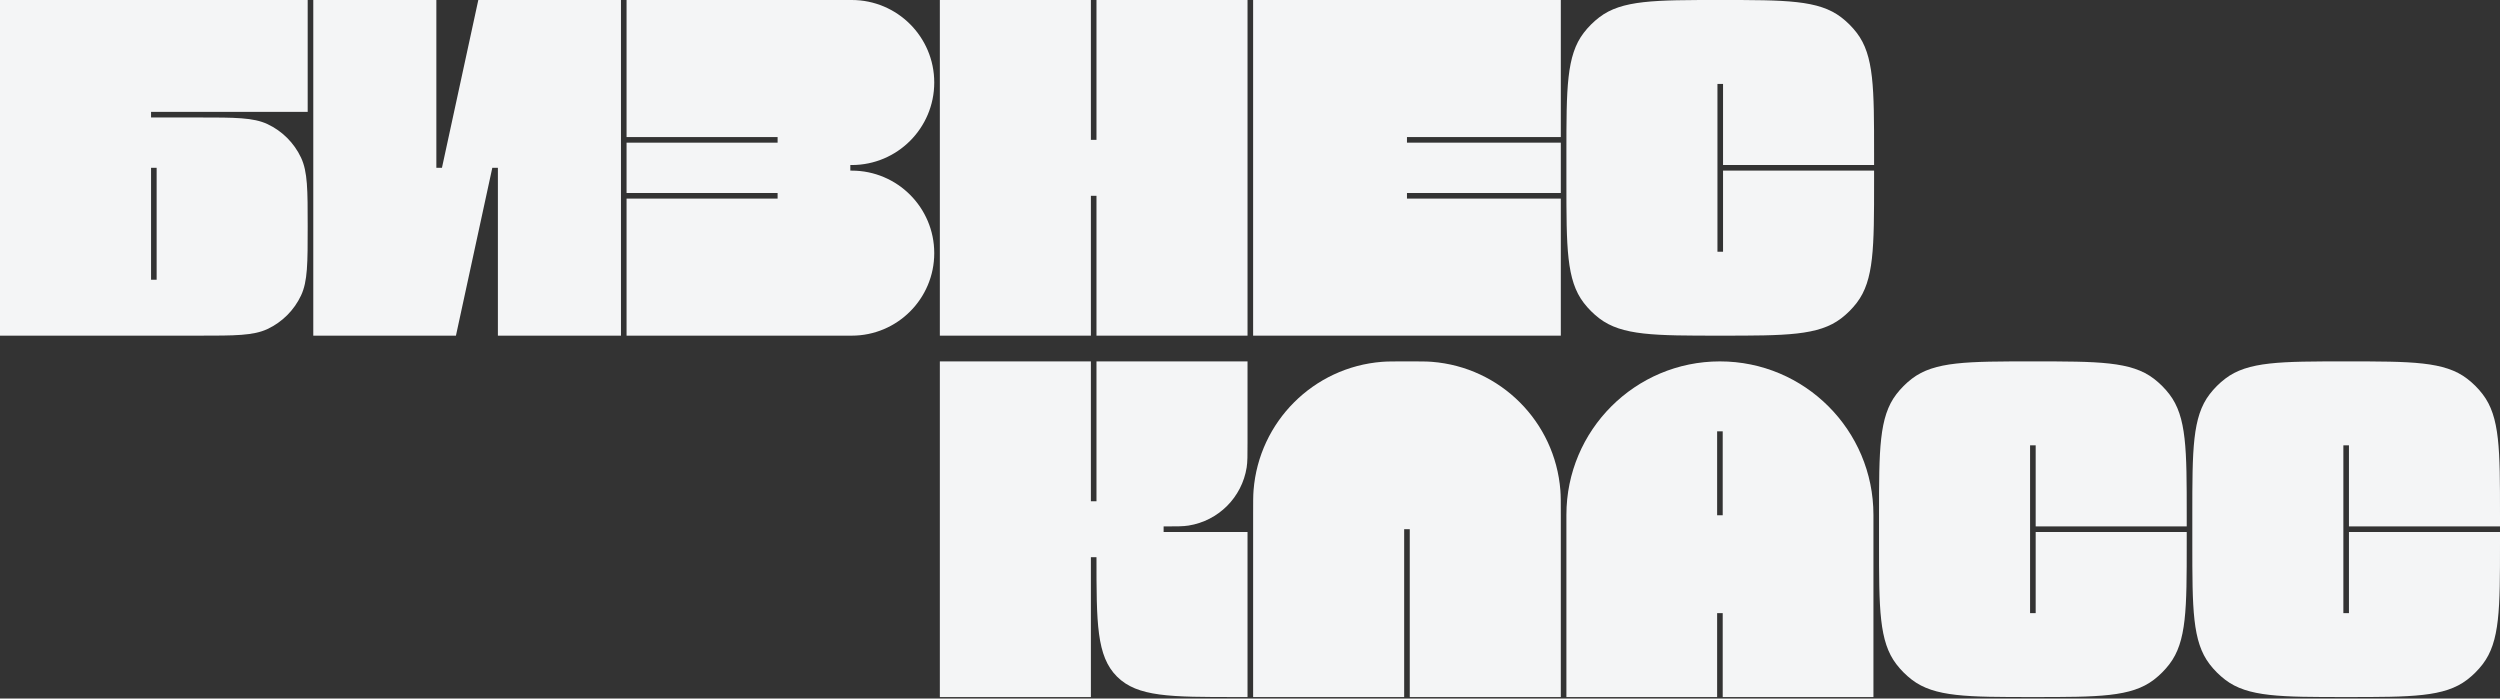
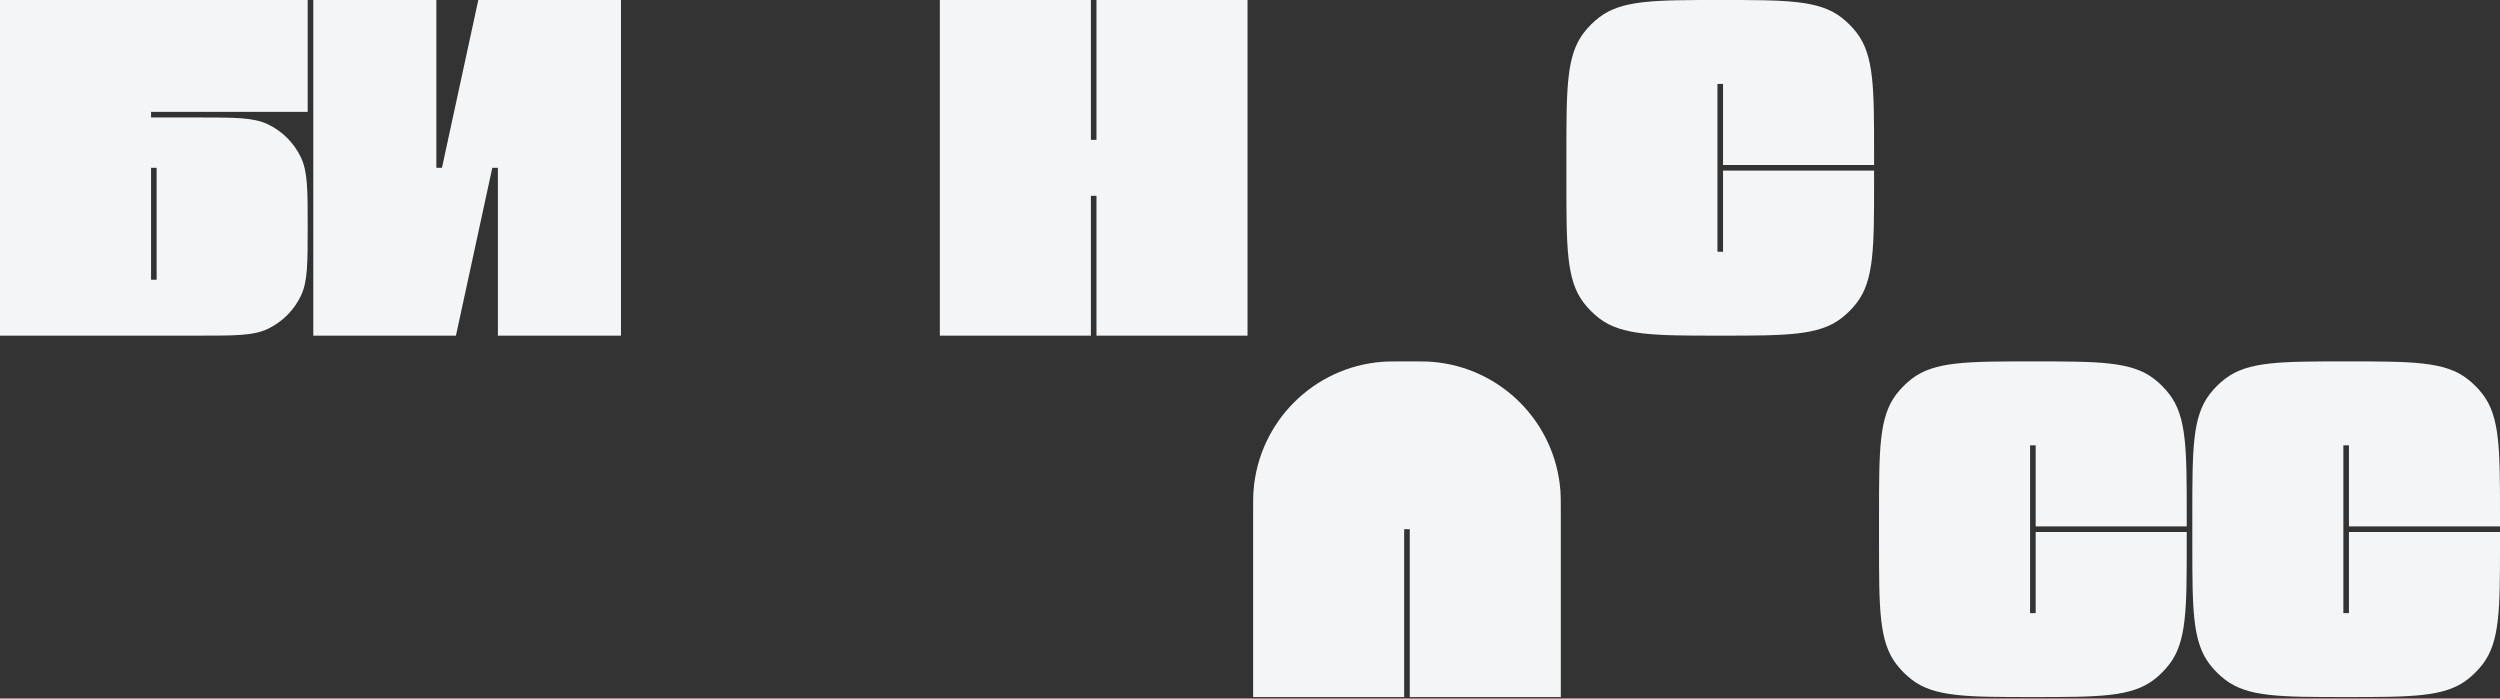
<svg xmlns="http://www.w3.org/2000/svg" width="1360" height="380" viewBox="0 0 1360 380" fill="none">
  <rect x="0" y="0" width="1360" height="380" fill="#333333" stroke="none" />
  <path fill-rule="evenodd" clip-rule="evenodd" d="M852.123 83.691C852.123 47.999 852.123 30.154 861.556 17.86C863.985 14.695 866.818 11.862 869.983 9.433C882.277 0 900.122 0 935.814 0C971.505 0 989.351 0 1001.64 9.433C1004.81 11.862 1007.64 14.695 1010.07 17.86C1019.5 30.154 1019.5 47.999 1019.5 83.691V98.907C1019.5 134.599 1019.5 152.444 1010.07 164.738C1007.64 167.903 1004.81 170.736 1001.64 173.165C989.351 182.598 971.505 182.598 935.814 182.598C900.122 182.598 882.277 182.598 869.983 173.165C866.818 170.736 863.985 167.903 861.556 164.738C852.123 152.444 852.123 134.599 852.123 98.907V83.691ZM937.335 89.777H1019.5V92.821H937.335V136.948H934.292V92.821V89.777L934.292 45.65H937.335V89.777Z" fill="#F4F5F6" />
  <path fill-rule="evenodd" clip-rule="evenodd" d="M0 0H167.381V60.866H82.169V63.909H108.037C127.908 63.909 137.843 63.909 145.537 67.53C153.547 71.299 159.992 77.743 163.761 85.753C167.381 93.447 167.381 103.383 167.381 123.254C167.381 143.124 167.381 153.06 163.761 160.754C159.992 168.764 153.547 175.208 145.537 178.977C137.843 182.598 127.908 182.598 108.037 182.598H0V0ZM82.169 91.299V152.165H85.212V91.299H82.169Z" fill="#F4F5F6" />
-   <path d="M508.231 44.889C508.231 20.097 488.133 0 463.342 0H340.849V74.561H423.018V77.604H340.849V104.994H423.018V108.037H340.849V182.598H463.342C488.133 182.598 508.231 162.501 508.231 137.709C508.231 112.918 488.133 92.821 463.342 92.821H462.581V89.777H463.342C488.133 89.777 508.231 69.68 508.231 44.889Z" fill="#F4F5F6" />
-   <path fill-rule="evenodd" clip-rule="evenodd" d="M681.699 0H849.08L849.08 74.561H765.389V77.604H849.08V104.994H765.389V108.037H849.08L849.08 182.598H681.699V0Z" fill="#F4F5F6" />
  <path fill-rule="evenodd" clip-rule="evenodd" d="M511.274 0H593.443V76.082H596.486V0H678.655V182.598H596.486V106.515H593.443V182.598H511.274V0Z" fill="#F4F5F6" />
  <path d="M237.377 0H170.425V182.598H248.029L267.81 91.299H270.854L270.854 182.598H337.806V0H260.202L240.42 91.299H237.377L237.377 0Z" fill="#F4F5F6" />
  <path fill-rule="evenodd" clip-rule="evenodd" d="M1192.62 280.288C1192.62 244.597 1192.62 226.751 1202.05 214.457C1204.48 211.293 1207.31 208.46 1210.48 206.031C1222.77 196.598 1240.62 196.598 1276.31 196.598C1312 196.598 1329.85 196.598 1342.14 206.031C1345.31 208.46 1348.14 211.293 1350.57 214.457C1360 226.751 1360 244.597 1360 280.288V286.375H1277.83V242.247H1274.79L1274.79 286.375V289.418V333.546H1277.83V289.418H1360V295.505C1360 331.196 1360 349.042 1350.57 361.336C1348.14 364.501 1345.31 367.334 1342.14 369.762C1329.85 379.195 1312 379.195 1276.31 379.195C1240.62 379.195 1222.77 379.195 1210.48 369.762C1207.31 367.334 1204.48 364.501 1202.05 361.336C1192.62 349.042 1192.62 331.196 1192.62 295.505V280.288Z" fill="#F4F5F6" />
  <path fill-rule="evenodd" clip-rule="evenodd" d="M1022.19 280.288C1022.19 244.597 1022.19 226.751 1031.63 214.457C1034.06 211.293 1036.89 208.46 1040.05 206.031C1052.35 196.598 1070.19 196.598 1105.88 196.598C1141.58 196.598 1159.42 196.598 1171.72 206.031C1174.88 208.46 1177.71 211.293 1180.14 214.457C1189.58 226.751 1189.58 244.597 1189.58 280.288L1189.58 286.375H1107.41V242.247H1104.36L1104.36 286.375V289.418V333.546H1107.41V289.418H1189.58L1189.58 295.505C1189.58 331.196 1189.58 349.042 1180.14 361.336C1177.71 364.501 1174.88 367.334 1171.72 369.762C1159.42 379.195 1141.58 379.195 1105.88 379.195C1070.19 379.195 1052.35 379.195 1040.05 369.762C1036.89 367.334 1034.06 364.501 1031.63 361.336C1022.19 349.042 1022.19 331.196 1022.19 295.505V280.288Z" fill="#F4F5F6" />
-   <path d="M678.655 196.598H596.486L596.486 272.68H593.443L593.443 196.598H511.274V379.195H593.443L593.443 303.113H596.486C596.486 338.979 596.486 356.911 607.628 368.053C618.77 379.195 636.703 379.195 672.569 379.195H678.655V289.418H633.006V286.375C640.074 286.375 643.608 286.375 646.565 285.907C662.843 283.328 675.609 270.562 678.187 254.285C678.655 251.328 678.655 247.794 678.655 240.725V196.598Z" fill="#F4F5F6" />
  <path d="M849.08 280.288C849.08 273.223 849.08 269.691 848.846 266.711C845.909 229.402 816.276 199.768 778.967 196.832C775.987 196.598 772.454 196.598 765.389 196.598C758.324 196.598 754.792 196.598 751.812 196.832C714.503 199.768 684.87 229.402 681.933 266.711C681.699 269.691 681.699 273.223 681.699 280.288V379.195H763.868L763.868 287.897H766.911L766.911 379.195H849.08V280.288Z" fill="#F4F5F6" />
-   <path fill-rule="evenodd" clip-rule="evenodd" d="M852.123 280.111C852.123 233.988 889.513 196.598 935.637 196.598C981.76 196.598 1019.15 233.988 1019.15 280.111V379.195H937.155V333.546H934.118V379.195H852.123V280.111ZM934.118 280.288V234.639H937.155V280.288H934.118Z" fill="#F4F5F6" />
</svg>